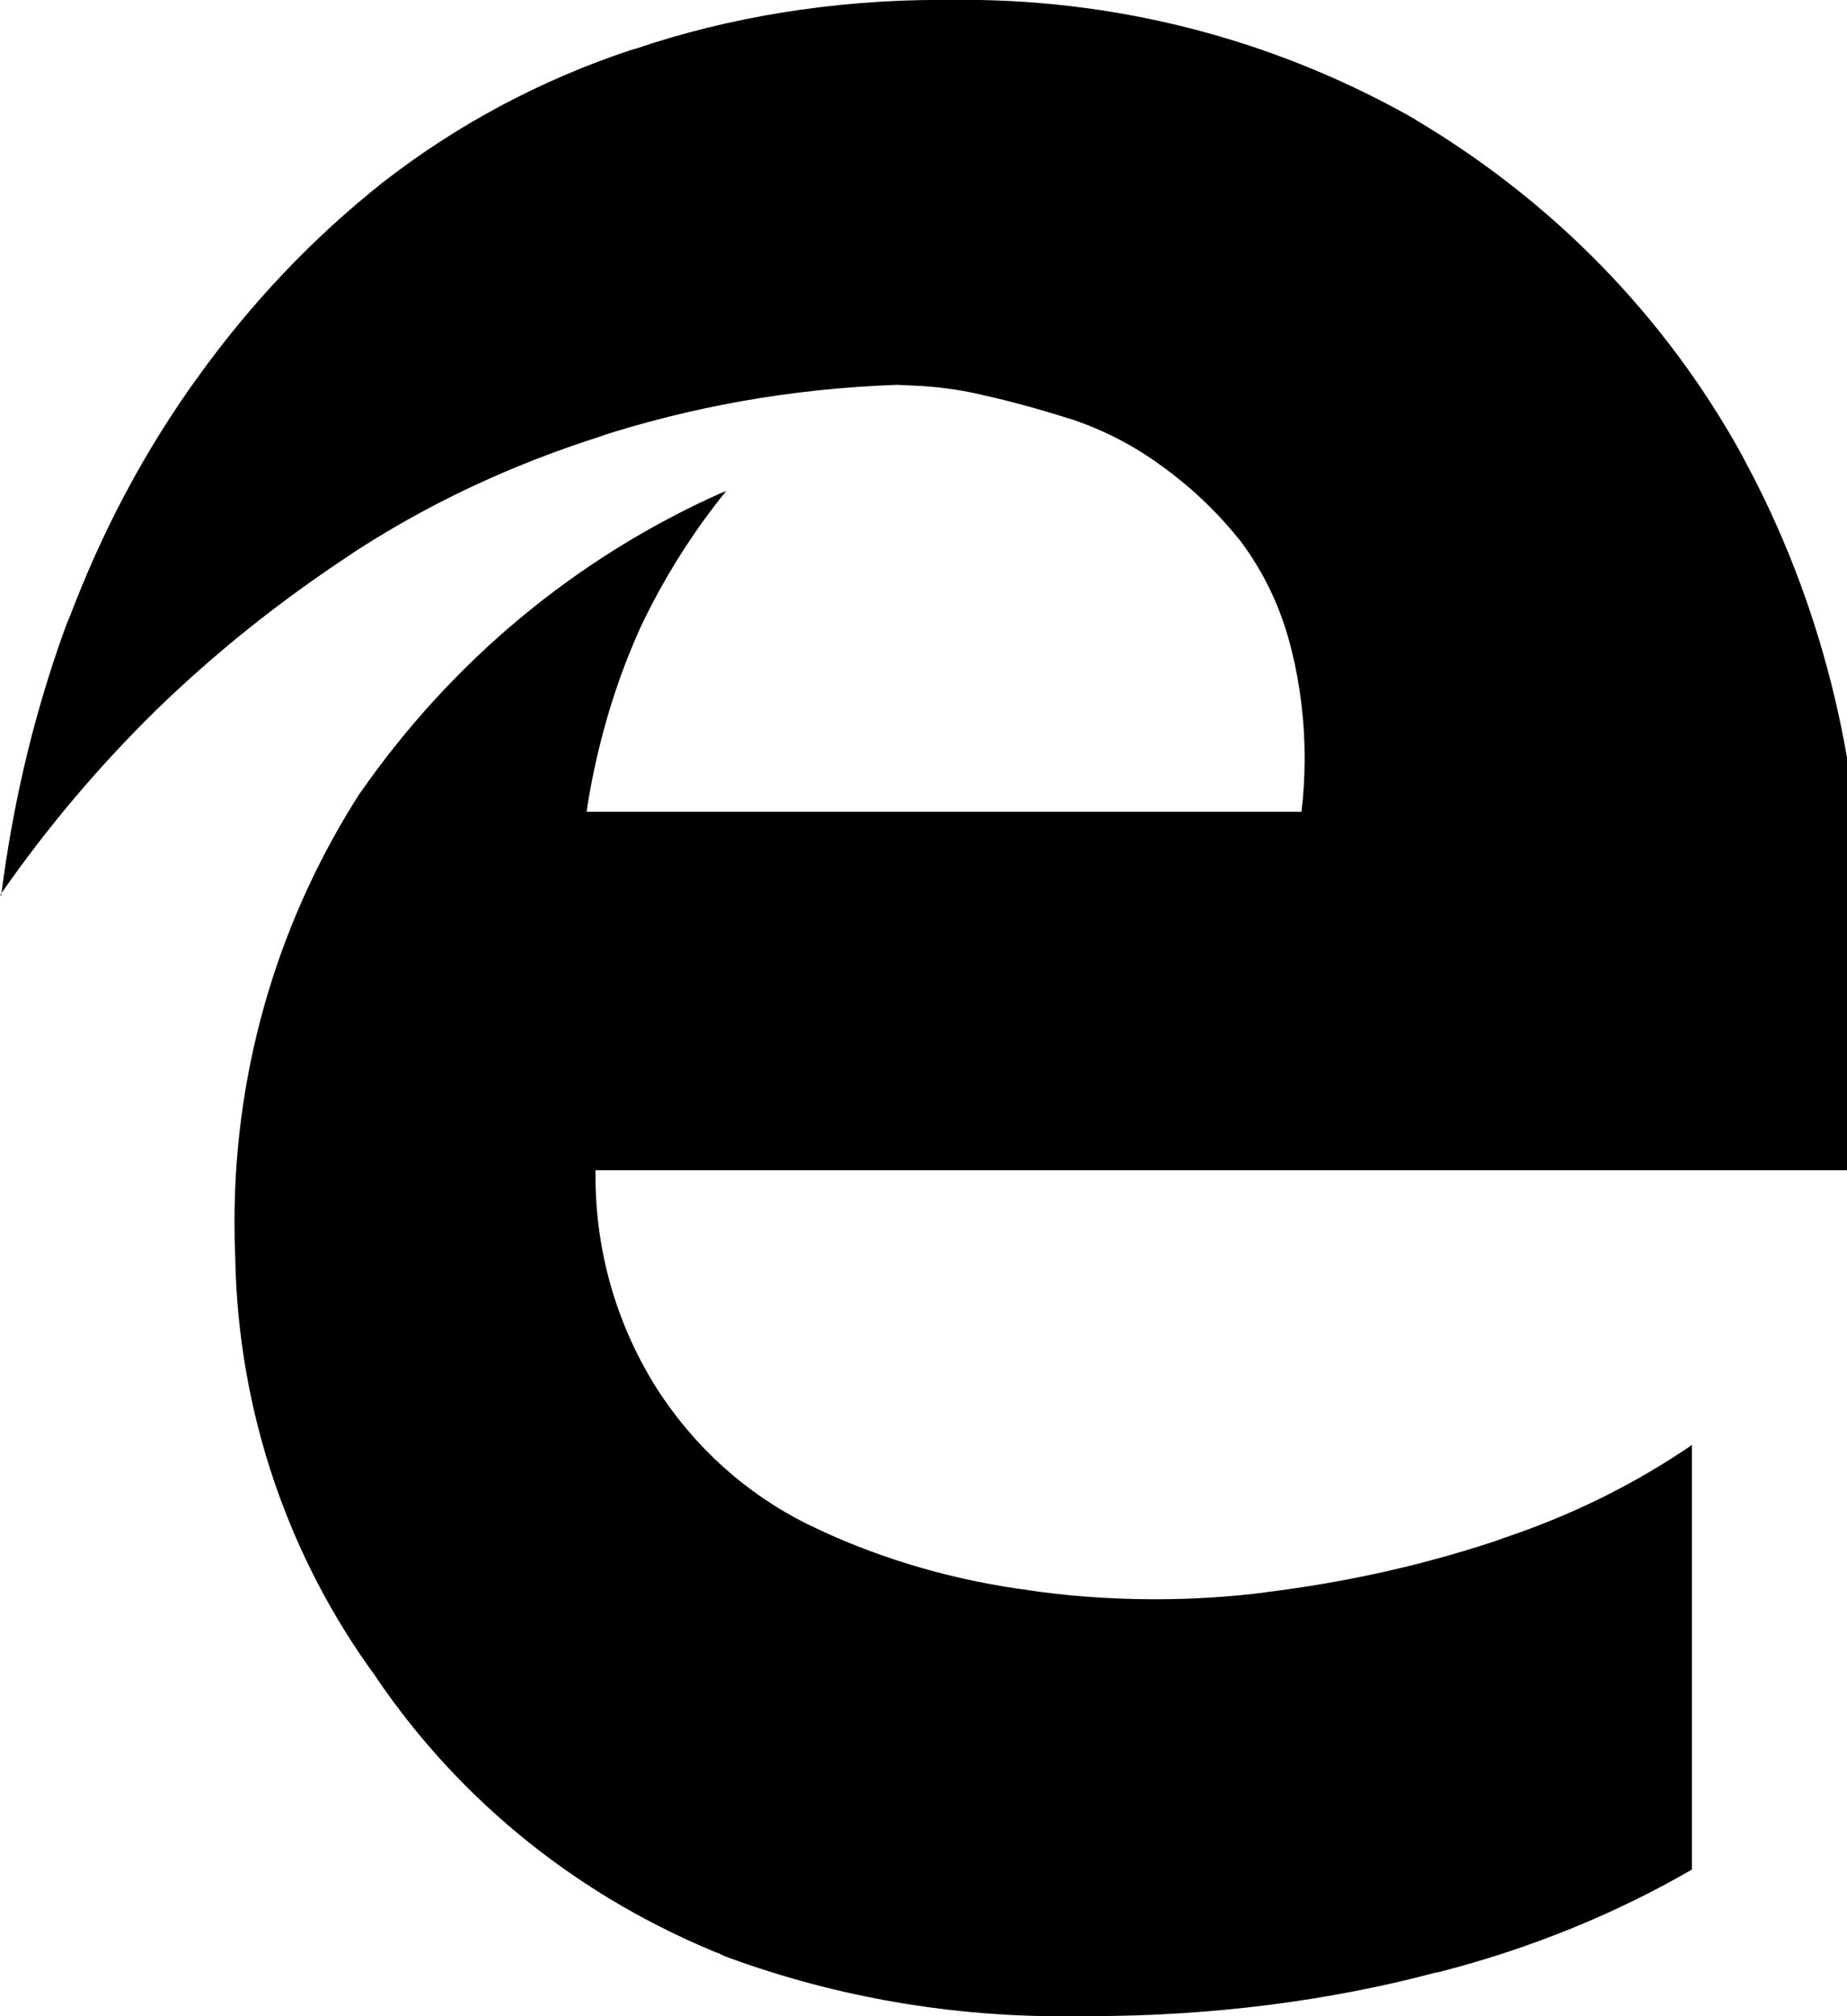
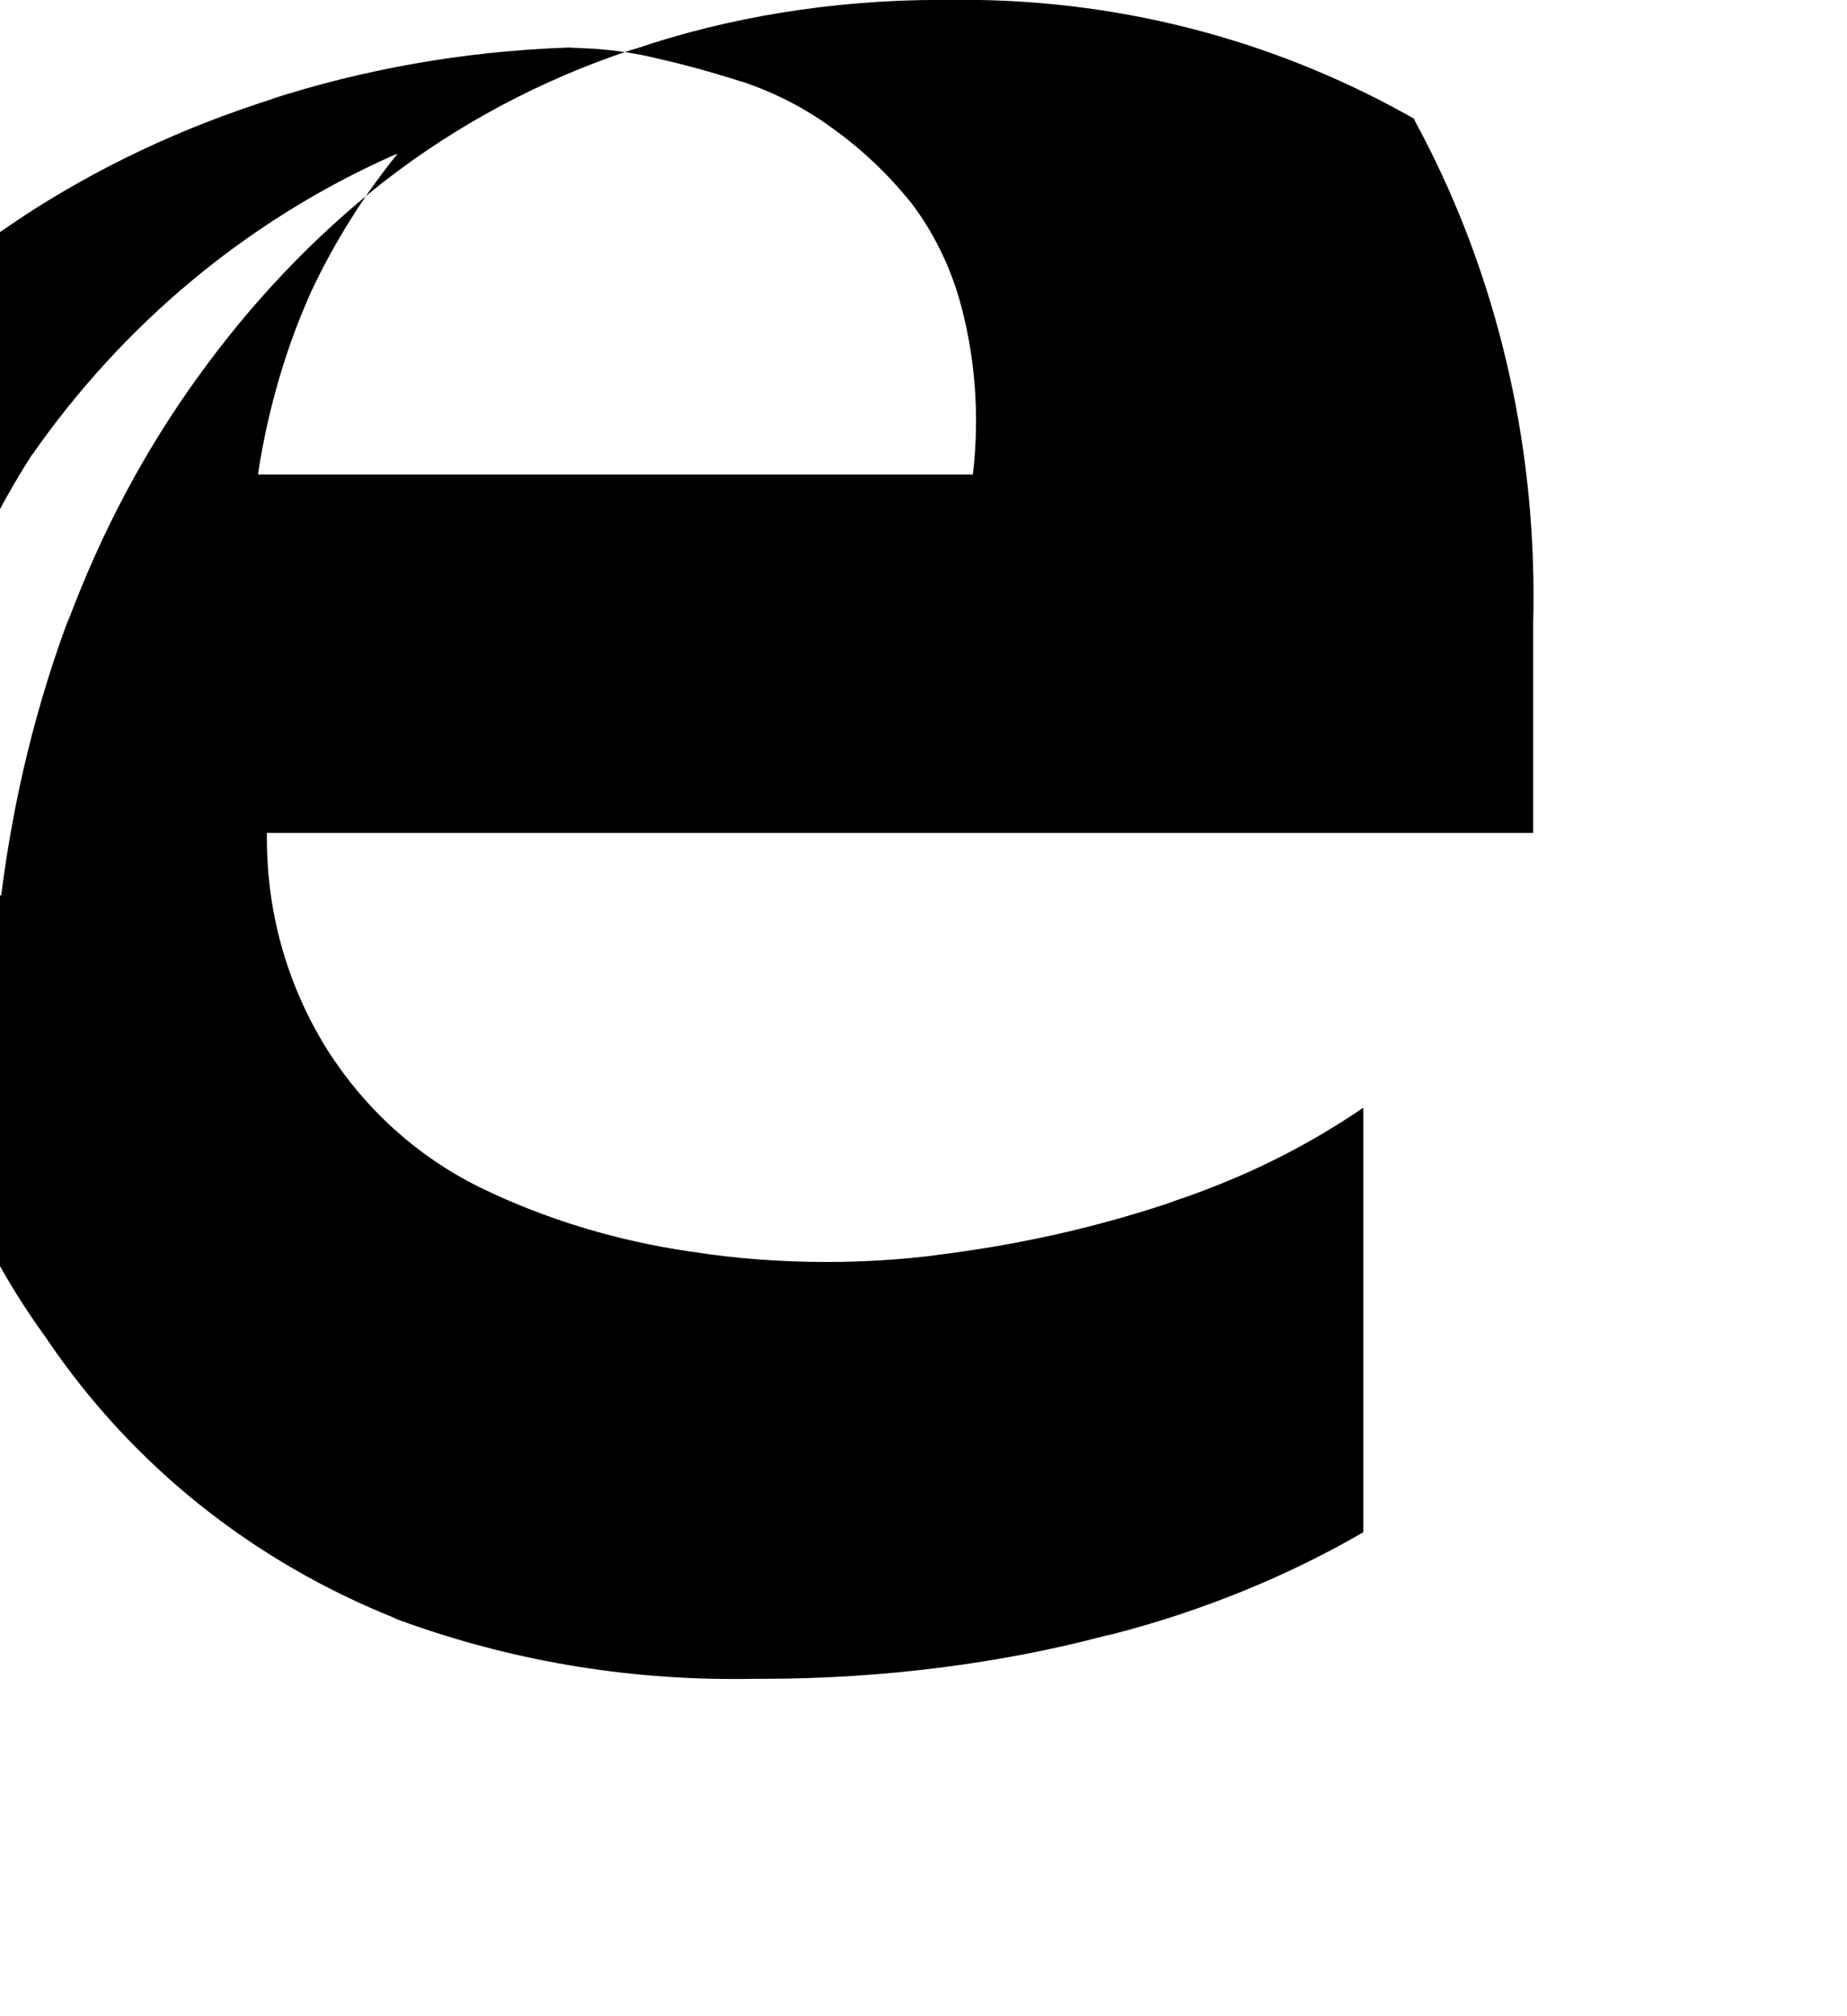
<svg xmlns="http://www.w3.org/2000/svg" viewBox="0 0 22 24" fill="currentColor">
-   <path d="m0 10.659h.014c.154-1.208.43-2.302.82-3.34l-.033.101c.414-1.11.933-2.071 1.565-2.945l-.025.036c.645-.902 1.386-1.68 2.222-2.342l.024-.018c.855-.663 1.85-1.199 2.927-1.555l.07-.02c1.079-.366 2.323-.577 3.615-.577h.097-.005c.052-.001.114-.001.175-.001 1.976 0 3.829.525 5.428 1.444l-.053-.028c1.667.985 3.006 2.365 3.914 4.015l.027.054c.881 1.628 1.398 3.565 1.398 5.622 0 .107-.001.214-.004.32v-.016 2.521h-15.083v.068c0 .931.268 1.8.732 2.533l-.012-.019c.449.706 1.07 1.266 1.804 1.631l.026.012c.738.36 1.593.628 2.494.758l.047.006c.473.075 1.019.118 1.574.118.452 0 .897-.028 1.334-.084l-.052.005c1.043-.127 1.986-.346 2.889-.653l-.1.03c.886-.289 1.655-.674 2.354-1.155l-.03.02v5.054c-.886.515-1.91.937-2.992 1.215l-.084.018c-1.225.325-2.632.512-4.083.512-.038 0-.076 0-.113 0h.006c-.071.002-.155.002-.24.002-1.436 0-2.811-.261-4.08-.739l.08.026c-1.733-.686-3.157-1.84-4.157-3.307l-.02-.031c-1.014-1.384-1.635-3.112-1.668-4.983v-.008c-.006-.122-.009-.266-.009-.41 0-1.898.558-3.665 1.519-5.147l-.022.037c1.092-1.568 2.568-2.798 4.294-3.568l.066-.026c-.396.487-.745 1.039-1.025 1.631l-.021.049c-.277.619-.492 1.338-.61 2.089l-.006.049h8.514c.024-.191.038-.413.038-.638 0-.44-.053-.867-.153-1.276l.008.037c-.119-.52-.338-.977-.637-1.369l.006.009c-.274-.34-.585-.634-.931-.882l-.014-.01c-.31-.226-.667-.413-1.052-.542l-.028-.008q-.55-.174-1.006-.275c-.217-.054-.474-.095-.737-.113l-.014-.001-.295-.014c-1.257.044-2.448.259-3.572.623l.092-.026c-1.142.358-2.135.834-3.043 1.429l.046-.028c-.885.58-1.657 1.2-2.364 1.887l.004-.003c-.671.658-1.278 1.376-1.816 2.145l-.032.049z" />
+   <path d="m0 10.659h.014c.154-1.208.43-2.302.82-3.34l-.033.101c.414-1.11.933-2.071 1.565-2.945l-.025.036c.645-.902 1.386-1.68 2.222-2.342l.024-.018c.855-.663 1.85-1.199 2.927-1.555l.07-.02c1.079-.366 2.323-.577 3.615-.577h.097-.005c.052-.001.114-.001.175-.001 1.976 0 3.829.525 5.428 1.444l-.053-.028l.027.054c.881 1.628 1.398 3.565 1.398 5.622 0 .107-.001.214-.004.32v-.016 2.521h-15.083v.068c0 .931.268 1.8.732 2.533l-.012-.019c.449.706 1.07 1.266 1.804 1.631l.026.012c.738.36 1.593.628 2.494.758l.047.006c.473.075 1.019.118 1.574.118.452 0 .897-.028 1.334-.084l-.052.005c1.043-.127 1.986-.346 2.889-.653l-.1.03c.886-.289 1.655-.674 2.354-1.155l-.03.02v5.054c-.886.515-1.91.937-2.992 1.215l-.084.018c-1.225.325-2.632.512-4.083.512-.038 0-.076 0-.113 0h.006c-.071.002-.155.002-.24.002-1.436 0-2.811-.261-4.08-.739l.08.026c-1.733-.686-3.157-1.84-4.157-3.307l-.02-.031c-1.014-1.384-1.635-3.112-1.668-4.983v-.008c-.006-.122-.009-.266-.009-.41 0-1.898.558-3.665 1.519-5.147l-.022.037c1.092-1.568 2.568-2.798 4.294-3.568l.066-.026c-.396.487-.745 1.039-1.025 1.631l-.021.049c-.277.619-.492 1.338-.61 2.089l-.006.049h8.514c.024-.191.038-.413.038-.638 0-.44-.053-.867-.153-1.276l.008.037c-.119-.52-.338-.977-.637-1.369l.006.009c-.274-.34-.585-.634-.931-.882l-.014-.01c-.31-.226-.667-.413-1.052-.542l-.028-.008q-.55-.174-1.006-.275c-.217-.054-.474-.095-.737-.113l-.014-.001-.295-.014c-1.257.044-2.448.259-3.572.623l.092-.026c-1.142.358-2.135.834-3.043 1.429l.046-.028c-.885.58-1.657 1.2-2.364 1.887l.004-.003c-.671.658-1.278 1.376-1.816 2.145l-.032.049z" />
</svg>